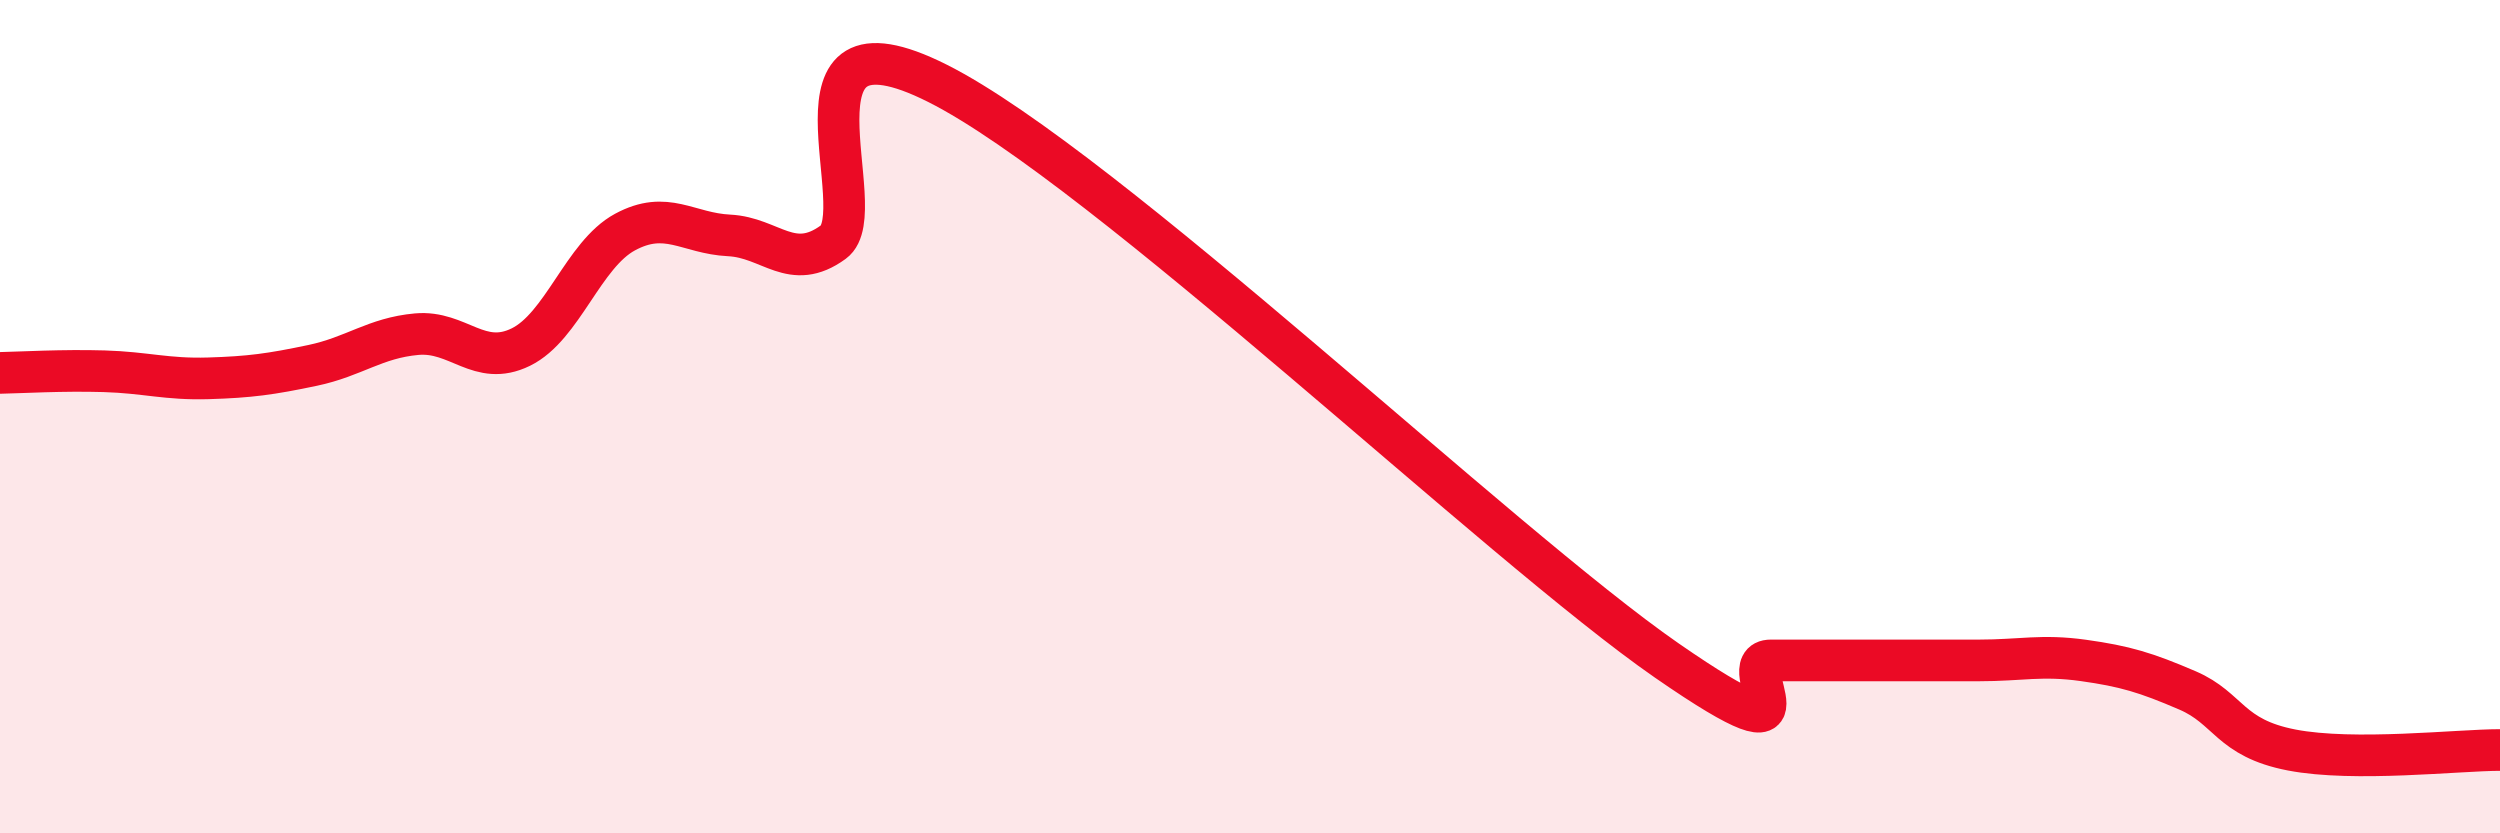
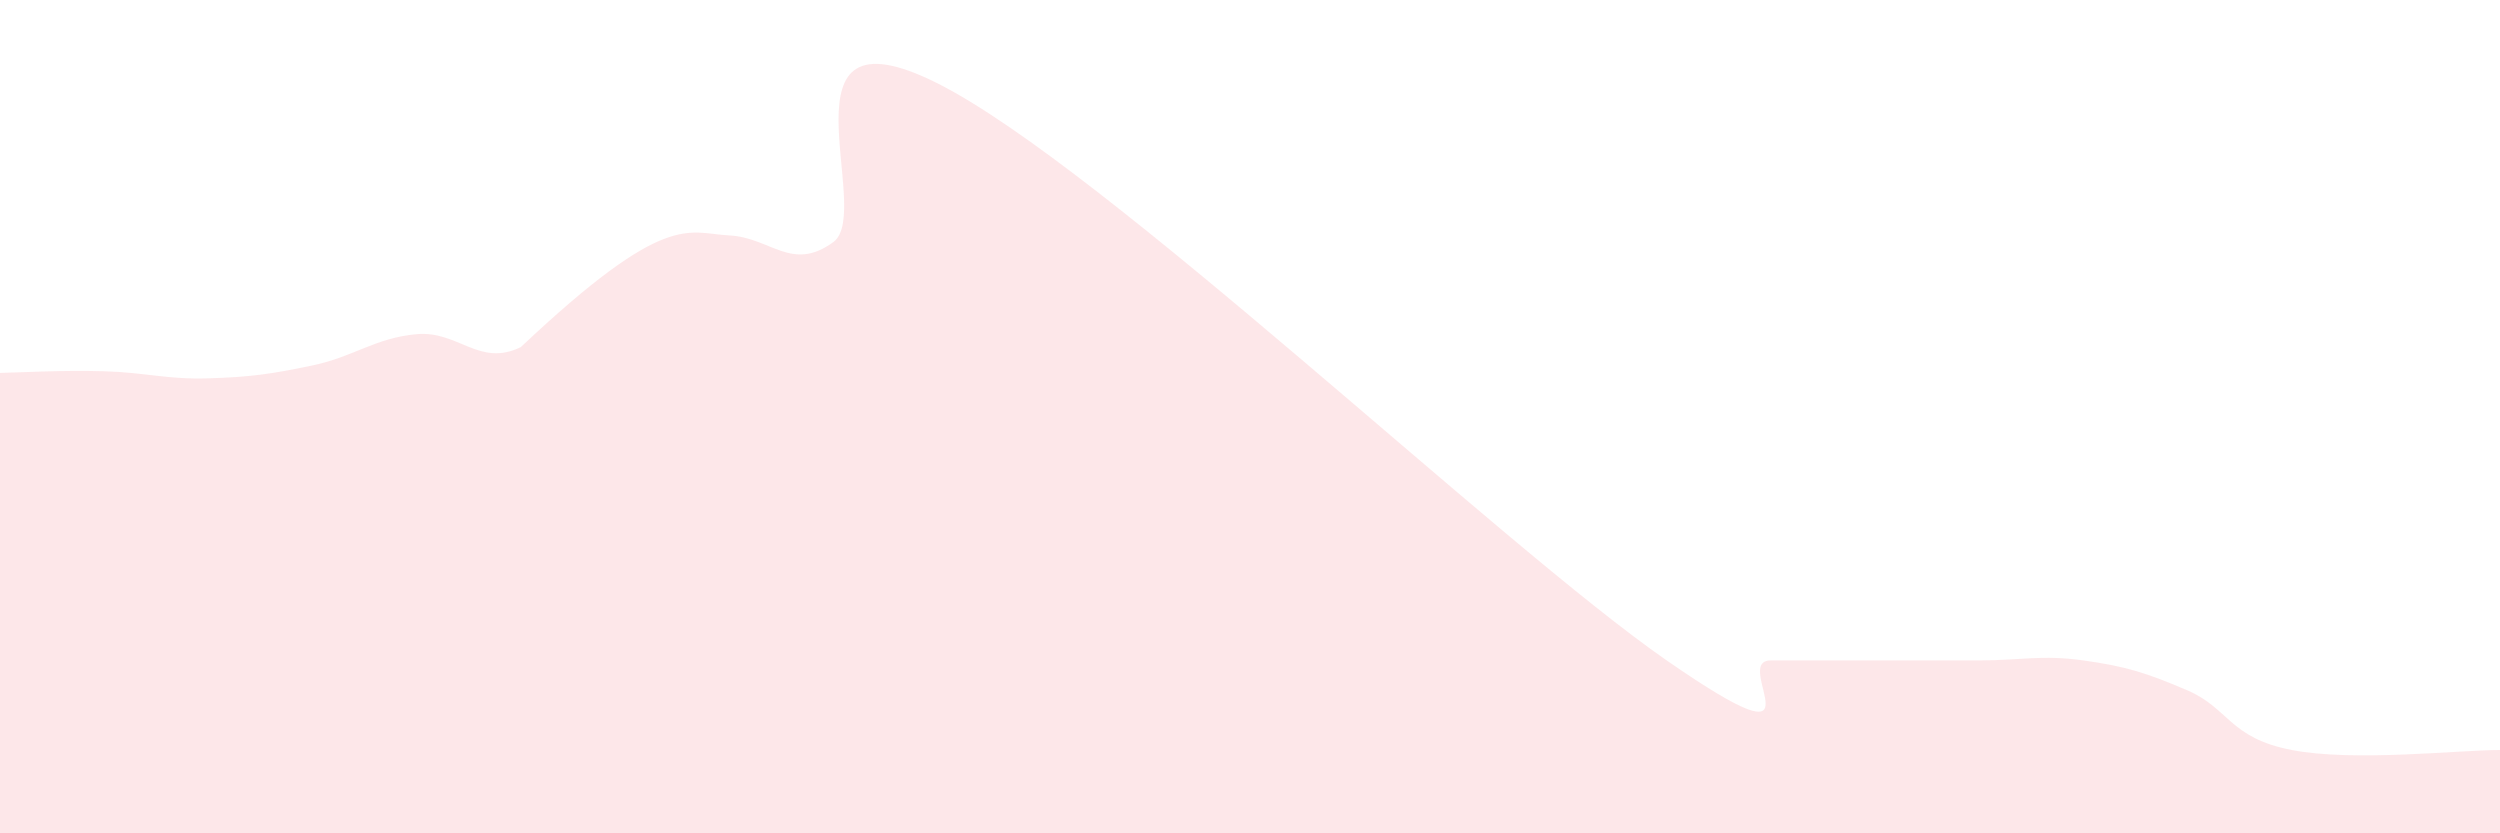
<svg xmlns="http://www.w3.org/2000/svg" width="60" height="20" viewBox="0 0 60 20">
-   <path d="M 0,8.95 C 0.5,8.94 1.5,8.88 2.5,8.91 C 3.5,8.94 4,9.11 5,9.08 C 6,9.05 6.5,8.98 7.5,8.77 C 8.5,8.56 9,8.11 10,8.02 C 11,7.93 11.5,8.82 12.5,8.33 C 13.5,7.84 14,6.11 15,5.57 C 16,5.03 16.5,5.6 17.5,5.65 C 18.5,5.7 19,6.54 20,5.81 C 21,5.08 18.5,-0.01 22.5,2 C 26.5,4.01 36,13.08 40,15.85 C 44,18.62 41.5,15.85 42.5,15.85 C 43.5,15.85 44,15.85 45,15.85 C 46,15.85 46.5,15.85 47.5,15.85 C 48.5,15.85 49,15.71 50,15.85 C 51,15.99 51.5,16.14 52.5,16.57 C 53.5,17 53.5,17.71 55,18 C 56.5,18.29 59,18 60,18L60 20L0 20Z" fill="#EB0A25" opacity="0.1" stroke-linecap="round" stroke-linejoin="round" />
-   <path d="M 0,8.95 C 0.5,8.94 1.5,8.88 2.5,8.91 C 3.5,8.94 4,9.11 5,9.08 C 6,9.05 6.5,8.98 7.5,8.77 C 8.5,8.56 9,8.11 10,8.02 C 11,7.93 11.5,8.82 12.5,8.33 C 13.5,7.84 14,6.11 15,5.57 C 16,5.03 16.5,5.6 17.5,5.65 C 18.5,5.7 19,6.54 20,5.81 C 21,5.08 18.5,-0.01 22.5,2 C 26.5,4.01 36,13.08 40,15.85 C 44,18.62 41.5,15.85 42.5,15.85 C 43.5,15.85 44,15.85 45,15.85 C 46,15.85 46.5,15.85 47.5,15.85 C 48.5,15.85 49,15.71 50,15.85 C 51,15.99 51.5,16.14 52.5,16.57 C 53.5,17 53.5,17.71 55,18 C 56.5,18.29 59,18 60,18" stroke="#EB0A25" stroke-width="1" fill="none" stroke-linecap="round" stroke-linejoin="round" />
+   <path d="M 0,8.95 C 0.5,8.94 1.5,8.88 2.5,8.91 C 3.5,8.94 4,9.11 5,9.08 C 6,9.05 6.5,8.98 7.5,8.77 C 8.5,8.56 9,8.11 10,8.02 C 11,7.93 11.5,8.82 12.5,8.33 C 16,5.03 16.5,5.6 17.5,5.65 C 18.5,5.7 19,6.54 20,5.81 C 21,5.08 18.5,-0.01 22.5,2 C 26.5,4.01 36,13.08 40,15.85 C 44,18.62 41.5,15.85 42.5,15.85 C 43.5,15.85 44,15.85 45,15.85 C 46,15.85 46.5,15.85 47.5,15.85 C 48.5,15.85 49,15.71 50,15.85 C 51,15.99 51.5,16.14 52.5,16.57 C 53.5,17 53.5,17.71 55,18 C 56.5,18.29 59,18 60,18L60 20L0 20Z" fill="#EB0A25" opacity="0.1" stroke-linecap="round" stroke-linejoin="round" />
</svg>